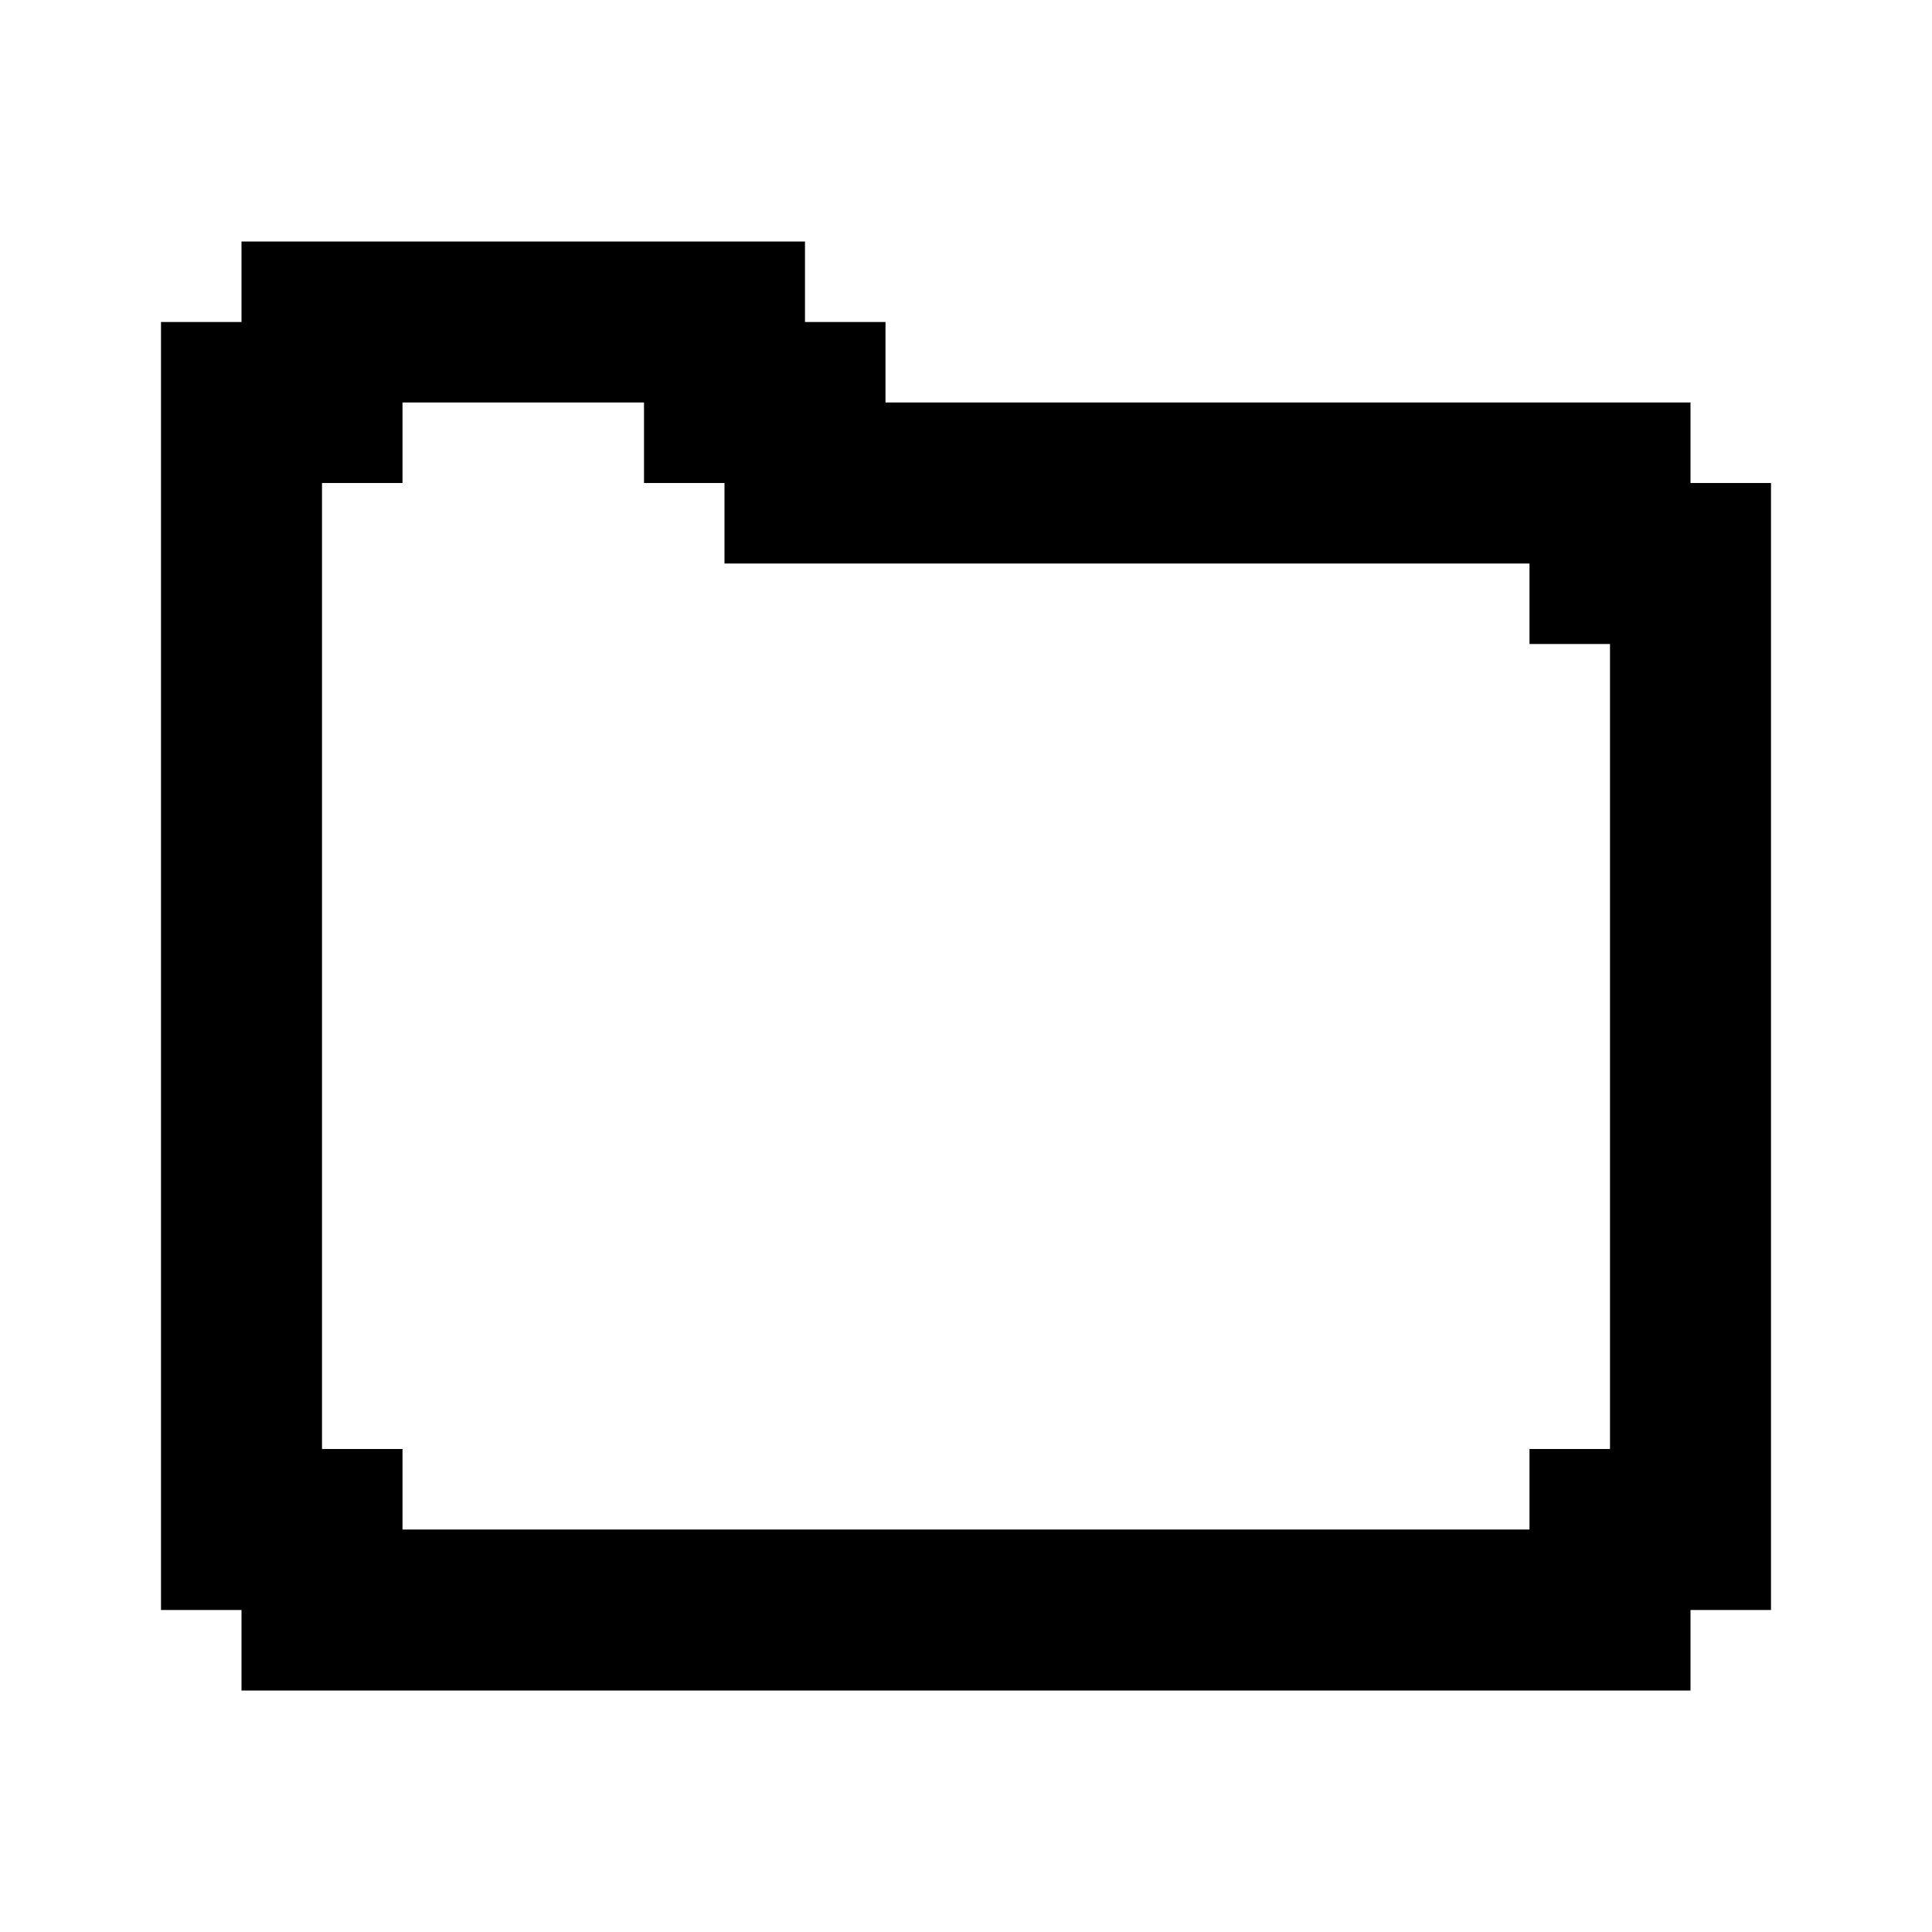
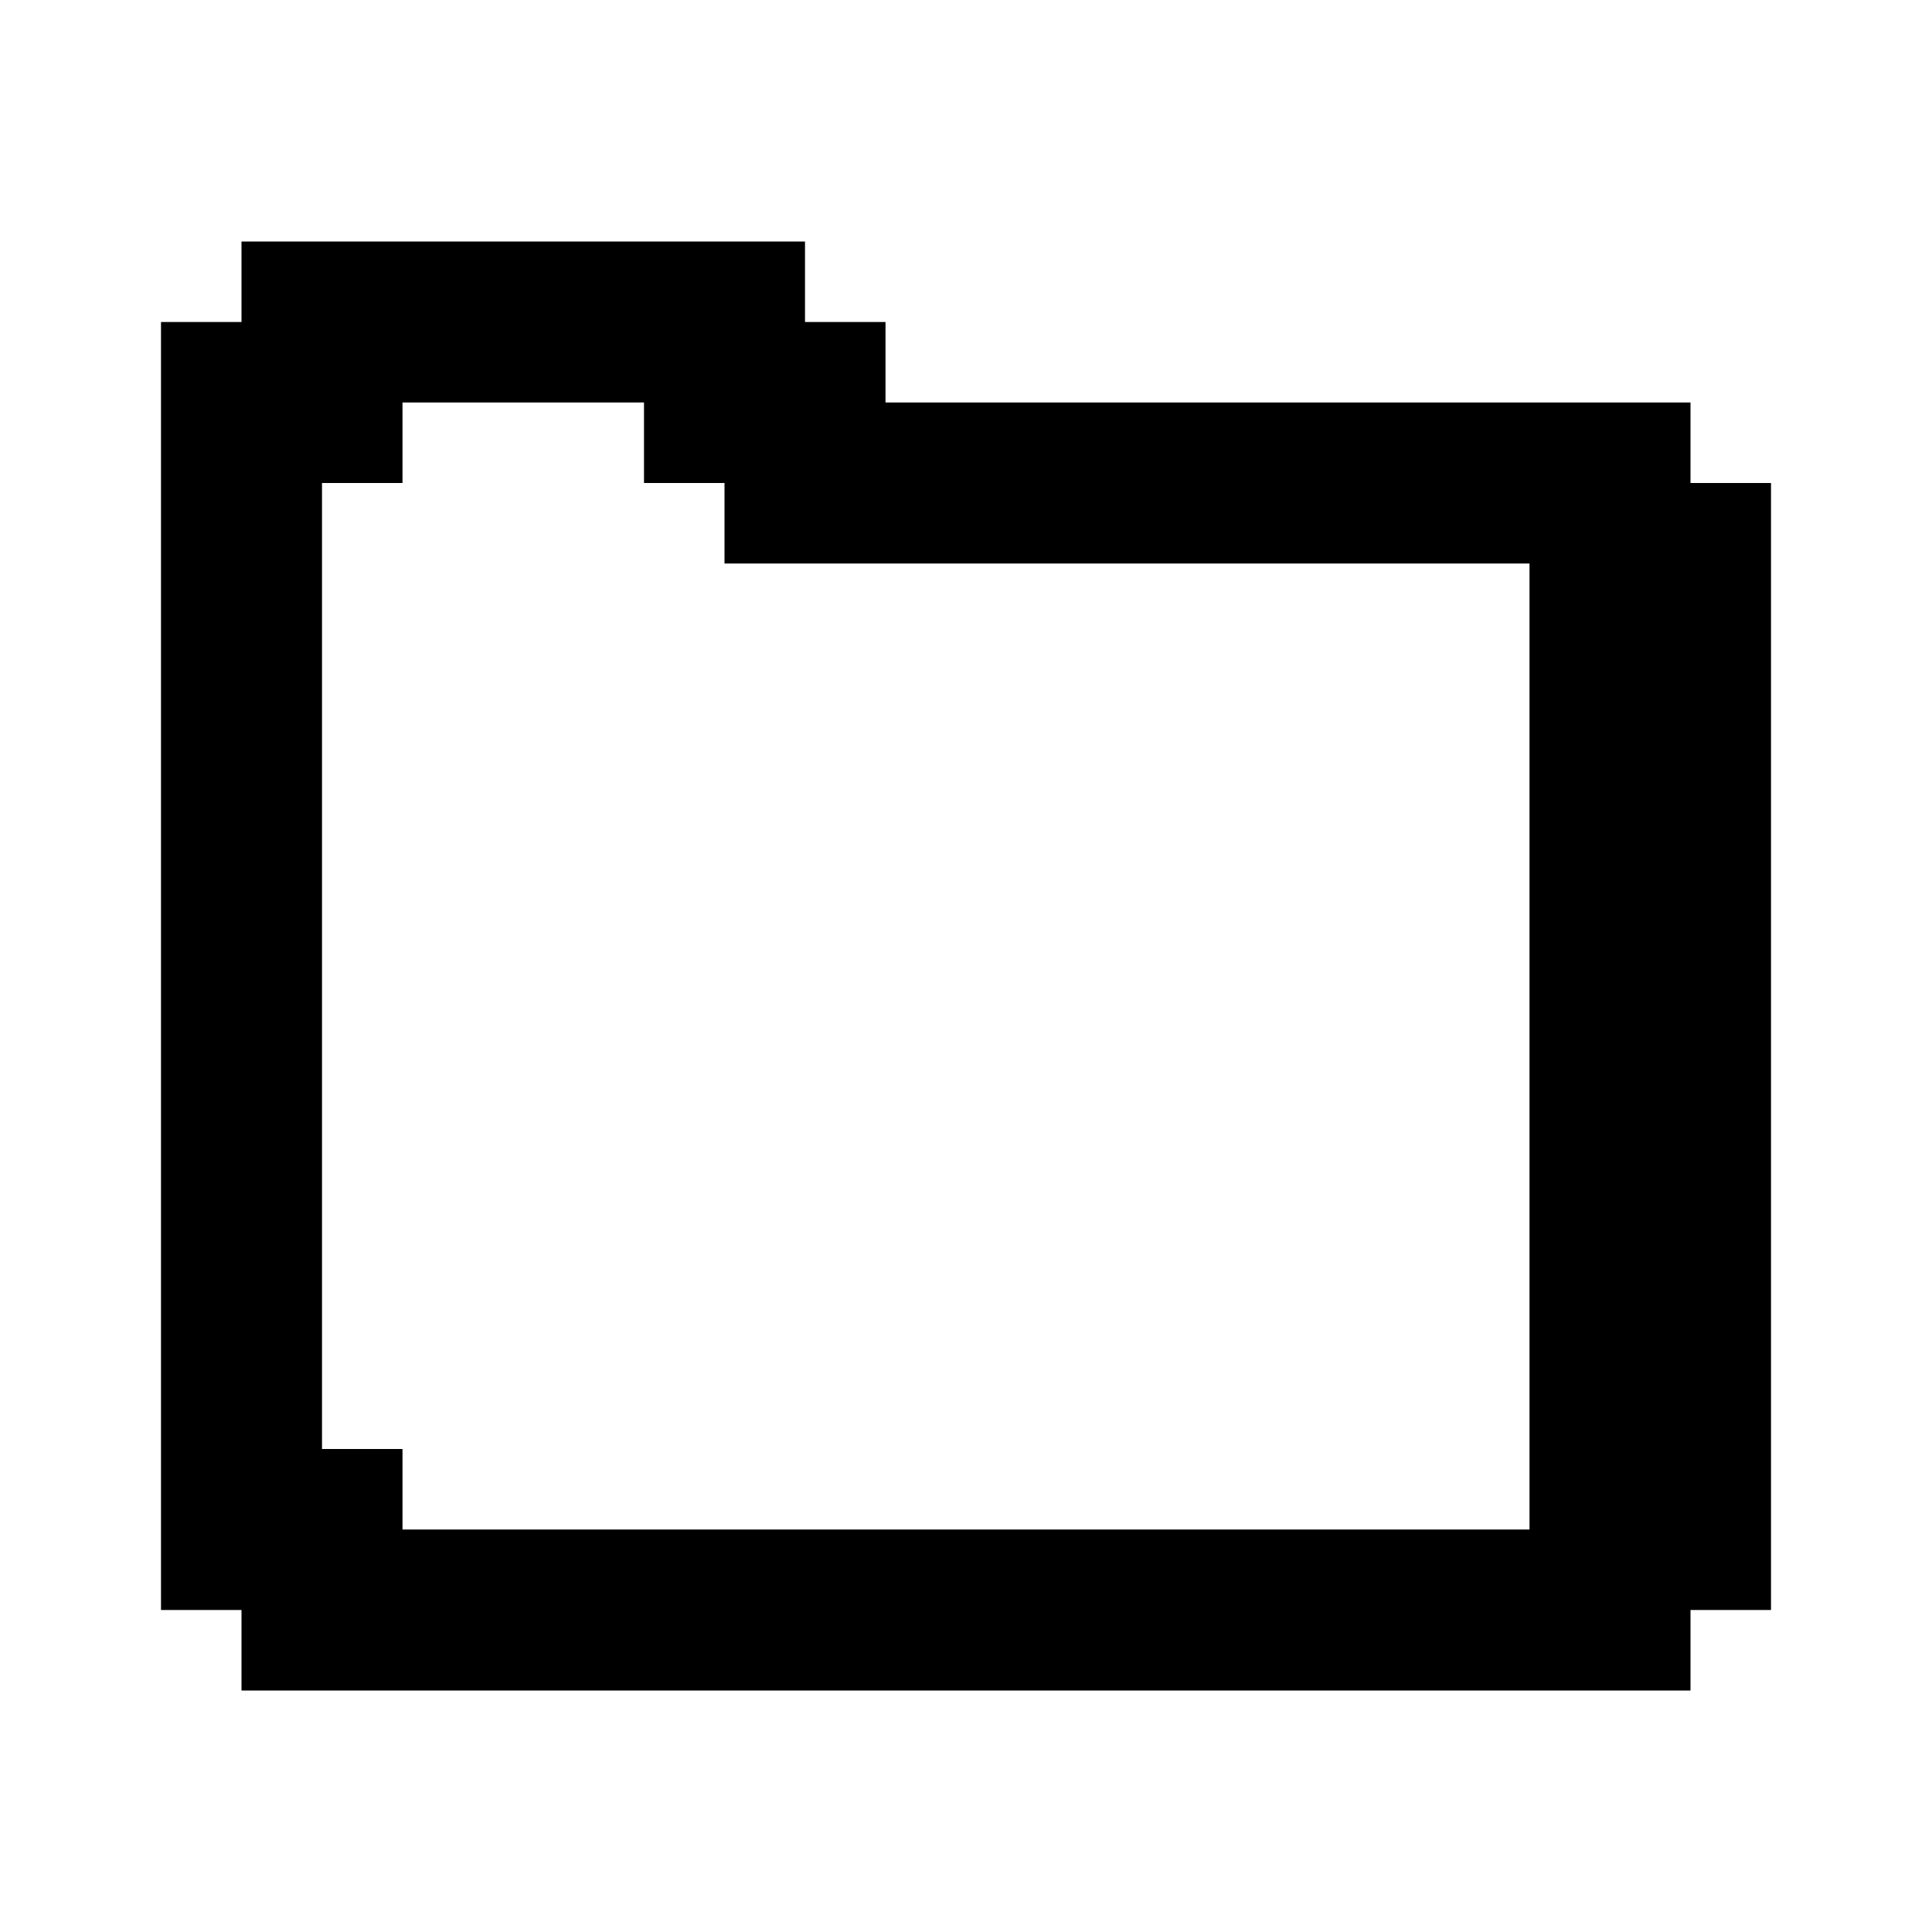
<svg xmlns="http://www.w3.org/2000/svg" fill="#000000" height="800px" width="800px" version="1.1" id="Layer_1" viewBox="0 0 24 24" xml:space="preserve">
-   <path d="M21,6V5H11V4h-1V3H3v1H2v16h1v1h18v-1h1V6H21z M20,18h-1v1H5v-1H4V6h1V5h3v1h1v1h10v1h1V18z" />
+   <path d="M21,6V5H11V4h-1V3H3v1H2v16h1v1h18v-1h1V6H21z M20,18h-1v1H5v-1H4V6h1V5h3v1h1v1h10v1V18z" />
</svg>